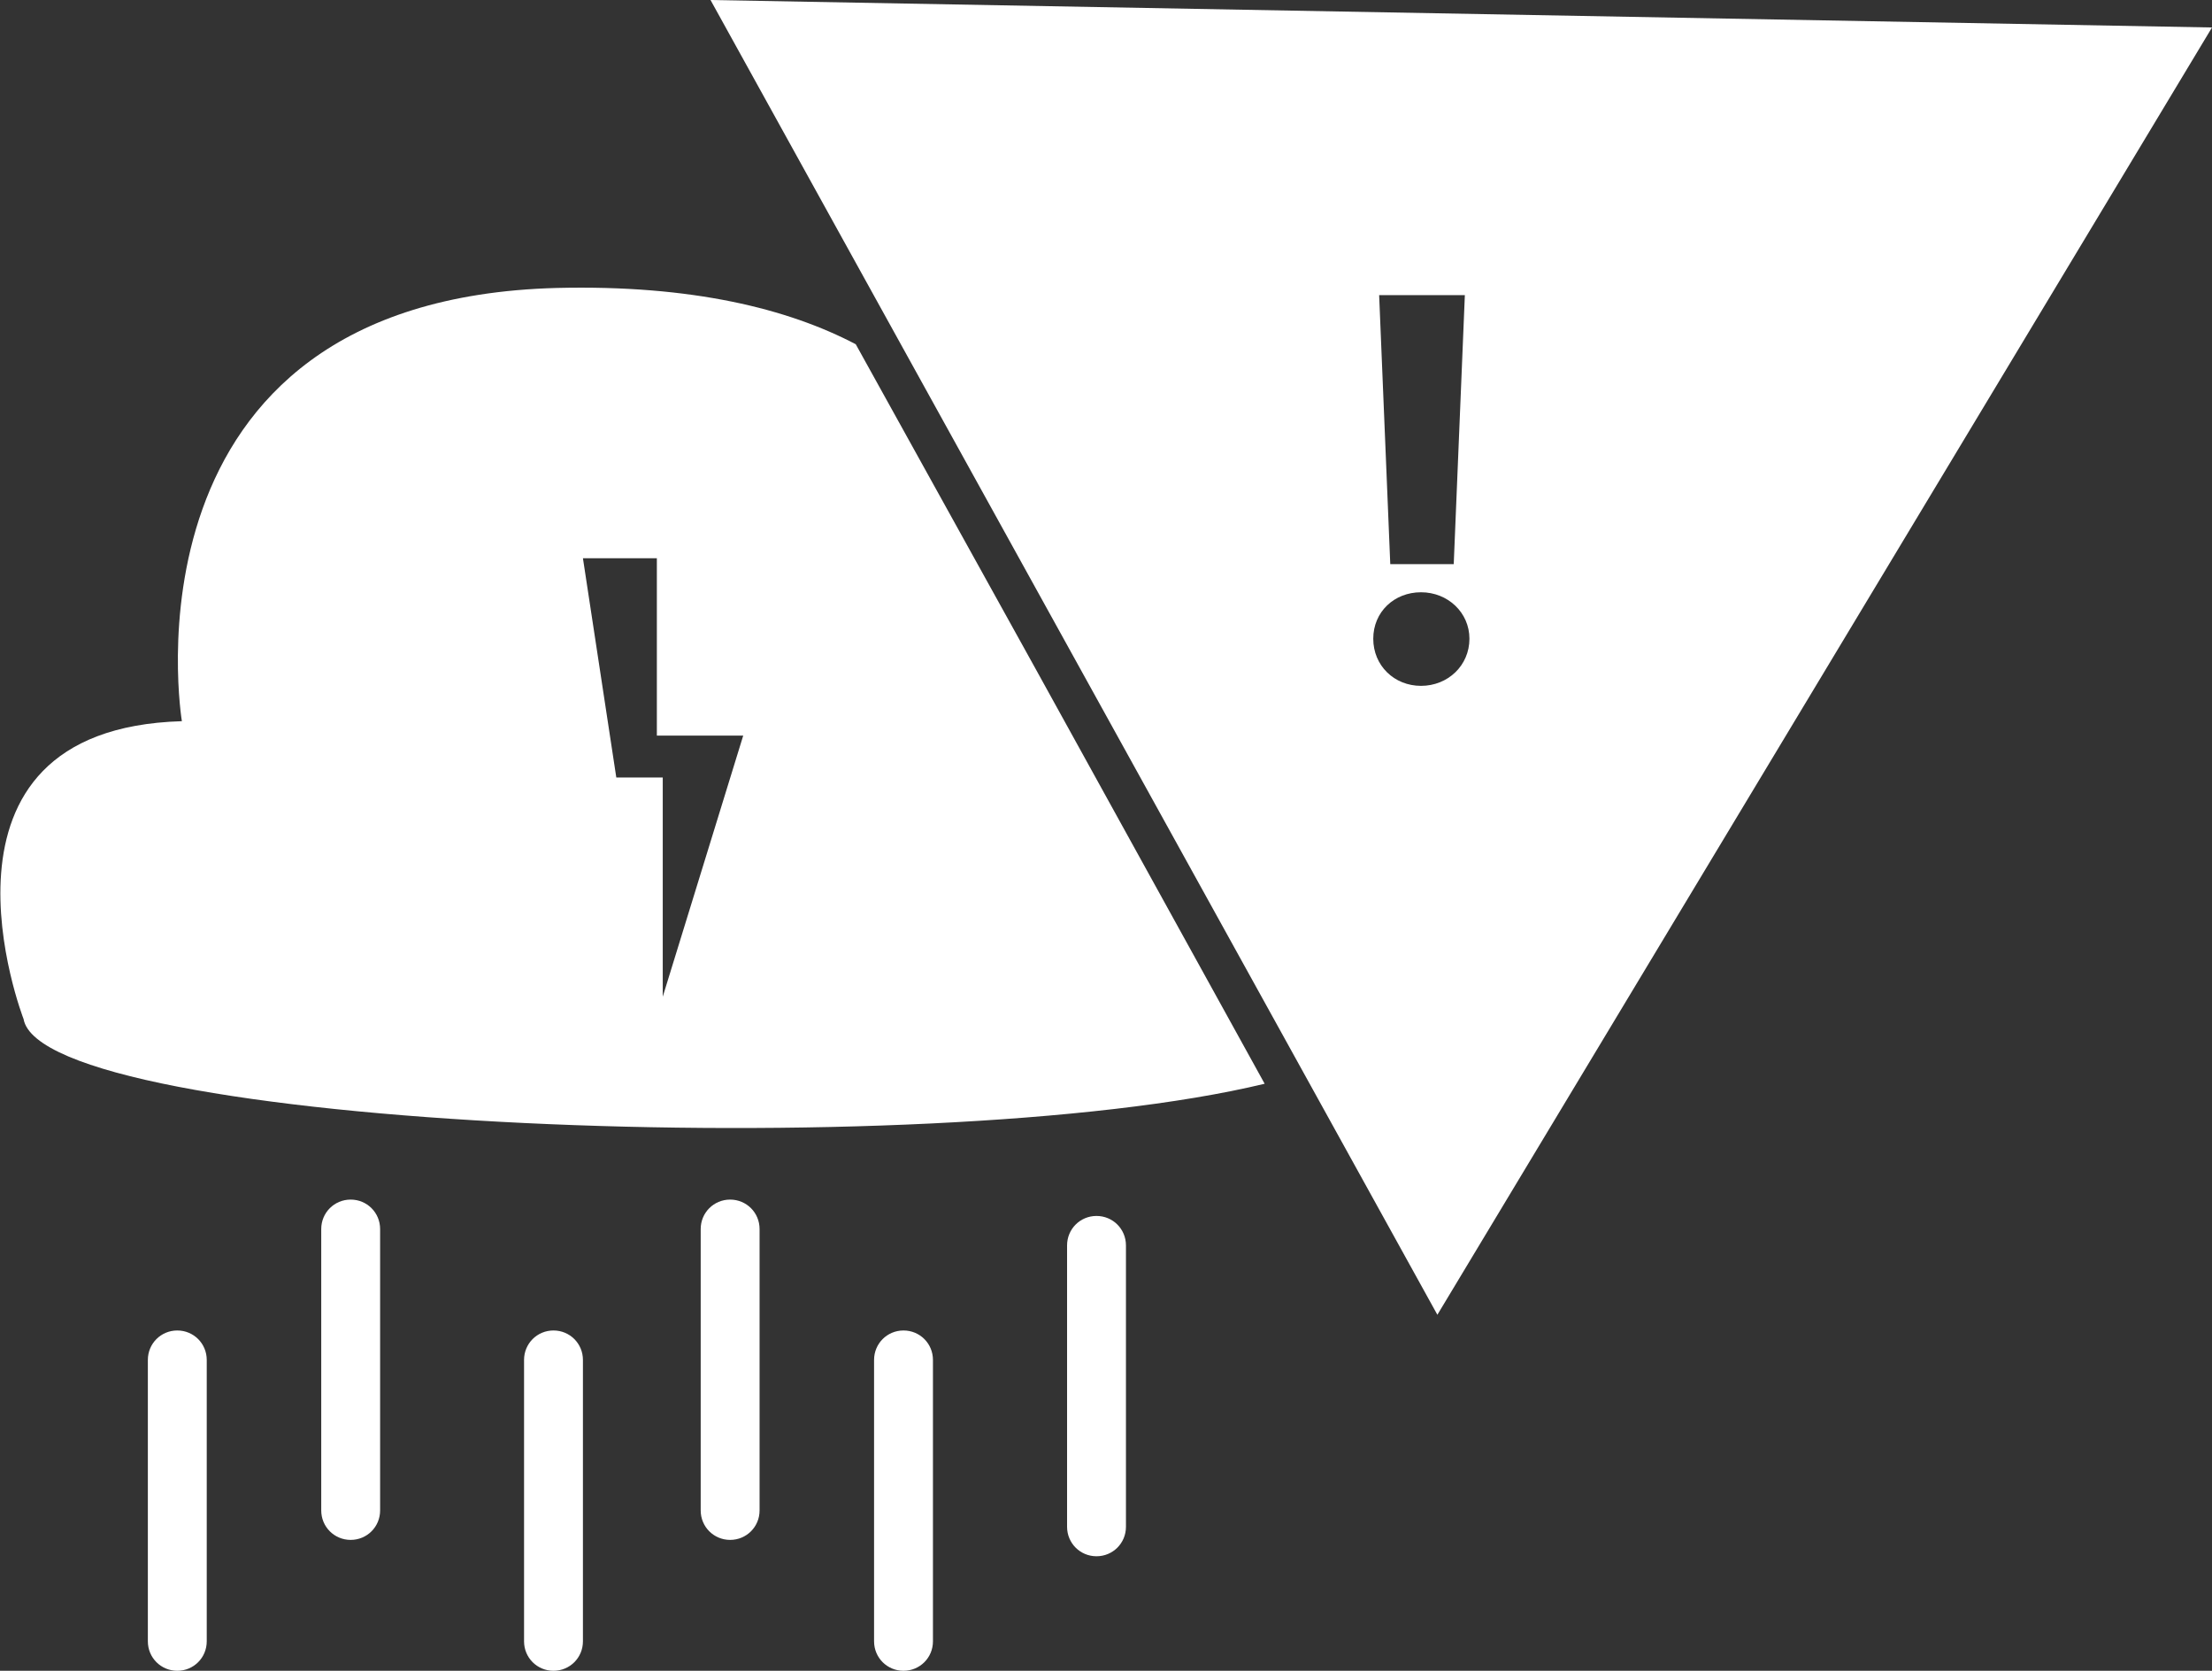
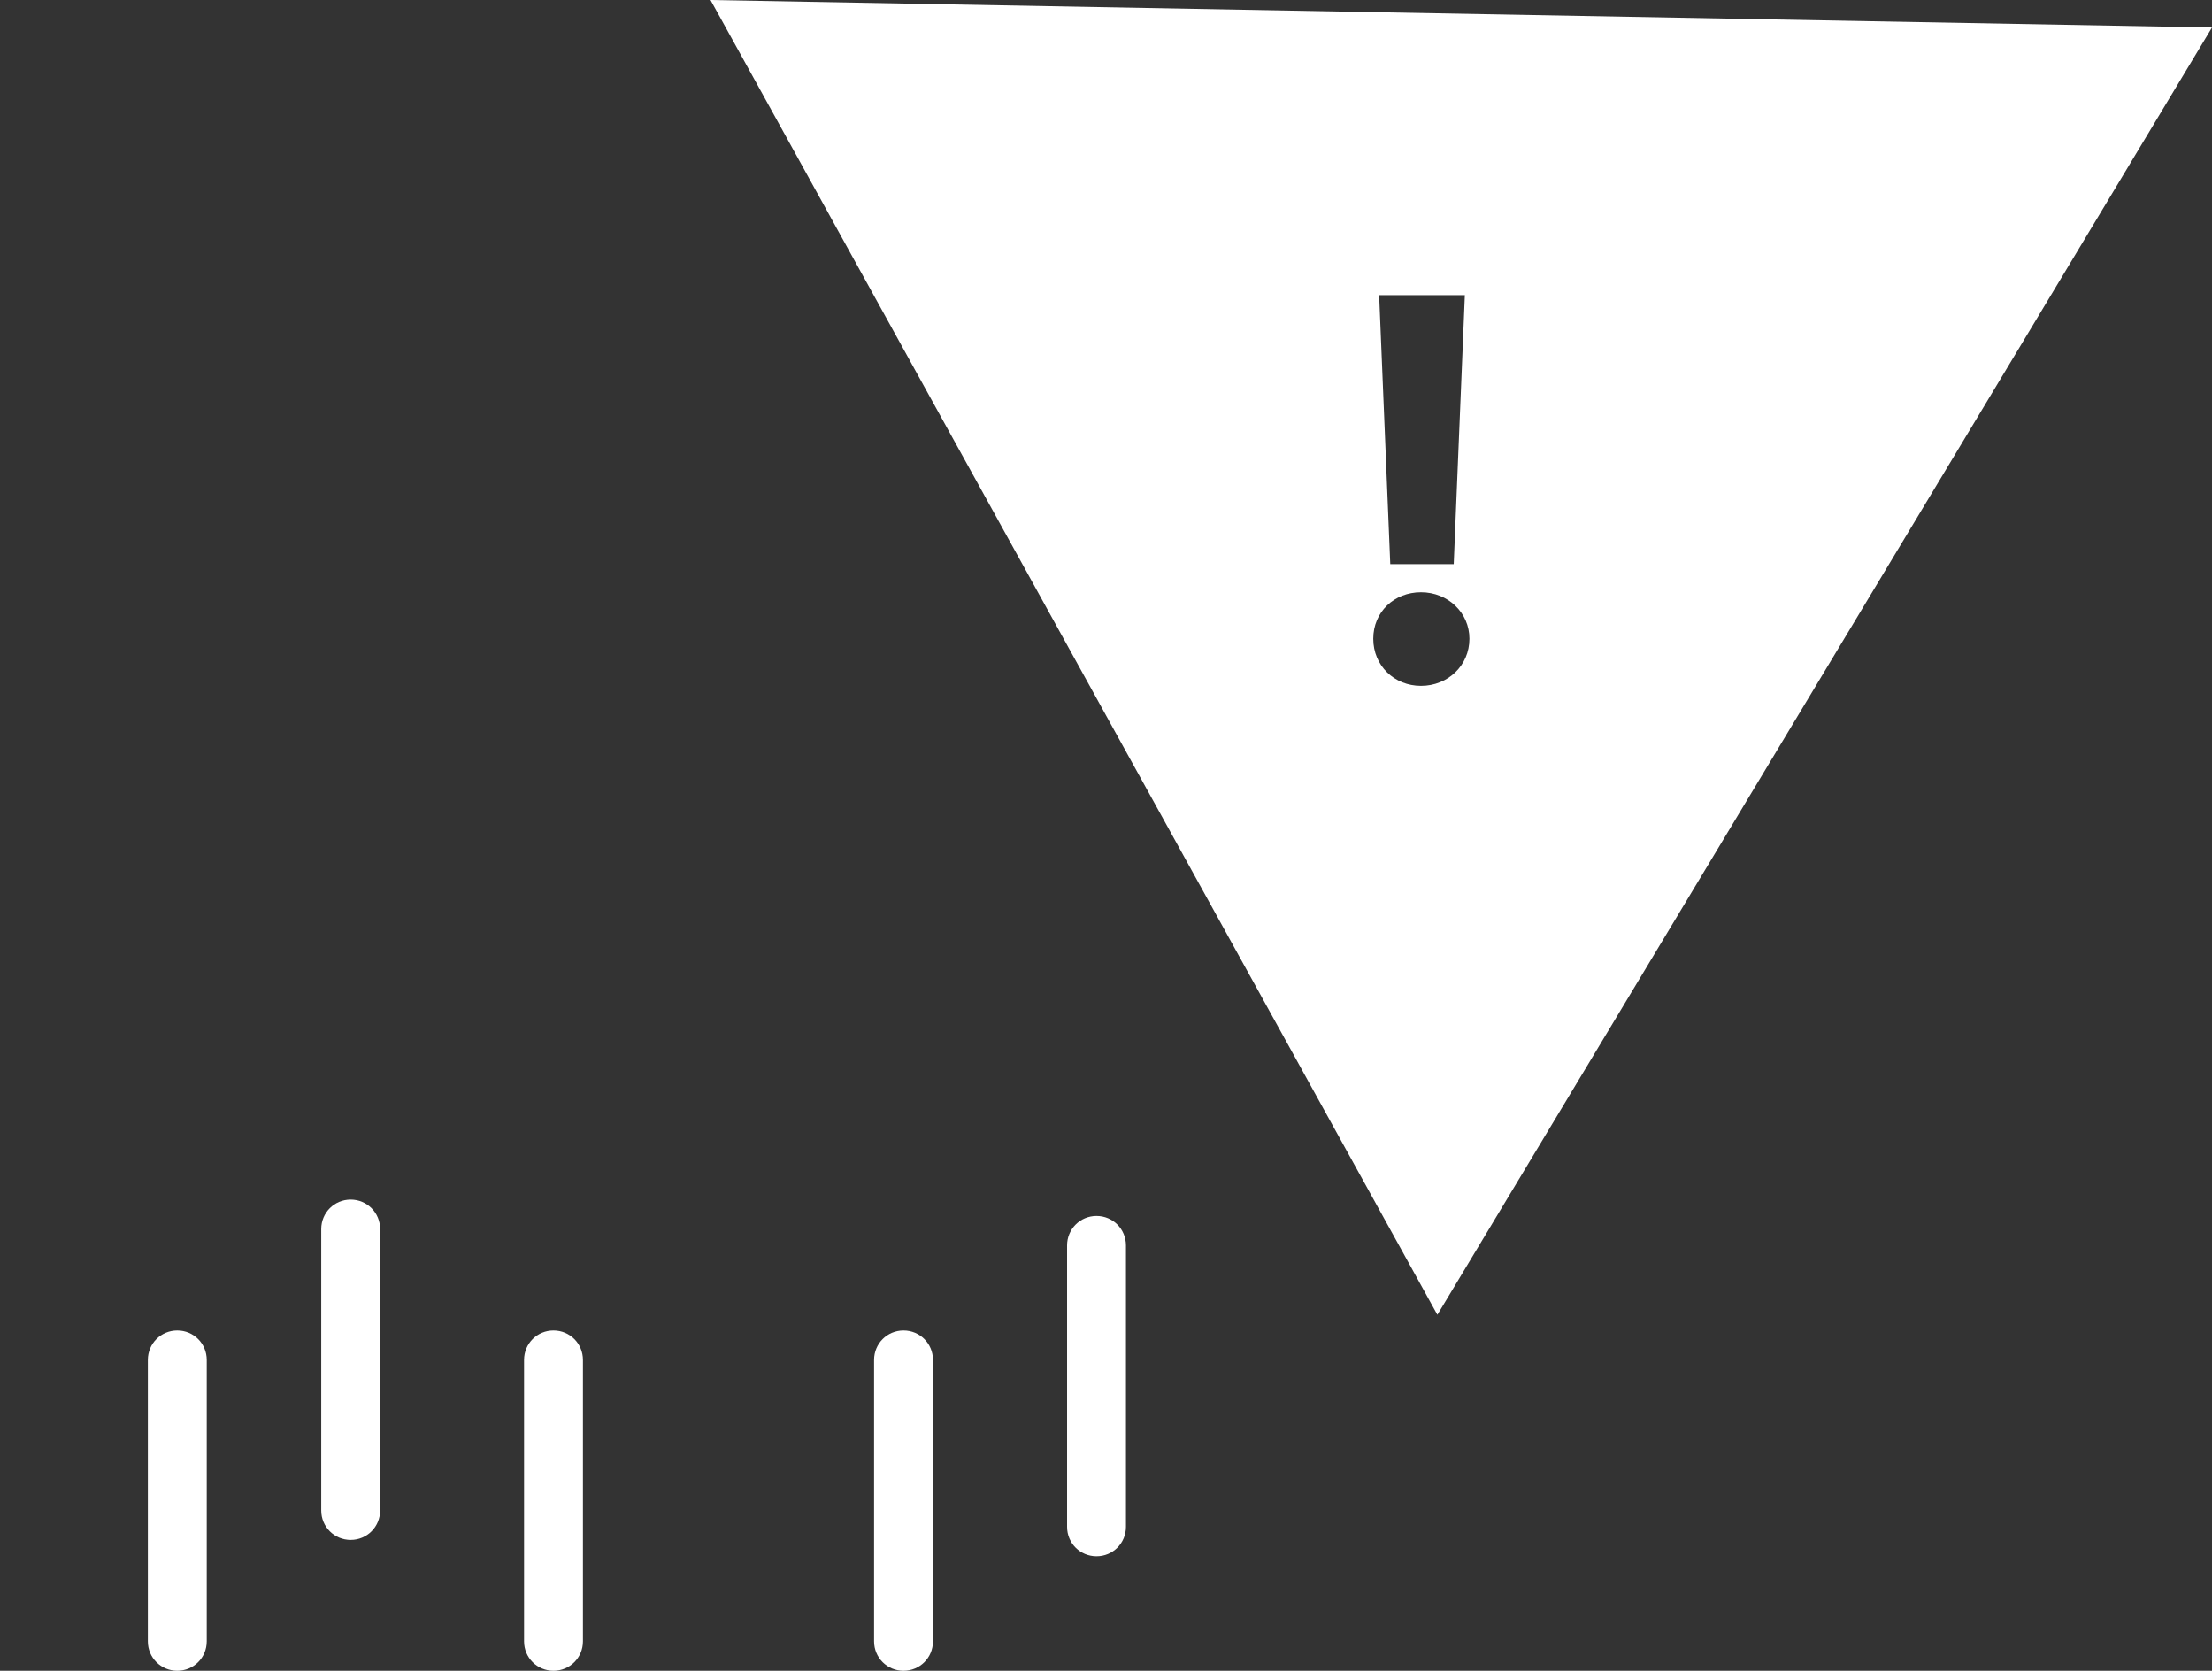
<svg xmlns="http://www.w3.org/2000/svg" version="1.1" class="o-svg-unwetter" x="0px" y="0px" viewBox="0 0 338.1 255.3" enable-background="new 0 0 338.1 255.3" xml:space="preserve">
  <rect x="0" y="0" width="338.1" height="255.3" fill="#333333" stroke="none" />
  <path fill="#FFFFFF" d="M53.6,235.3L53.6,235.3c-2.5,0-4.5-2-4.5-4.5v-43c0-2.5,2-4.5,4.5-4.5h0c2.5,0,4.5,2,4.5,4.5v43  C58.1,233.3,56.1,235.3,53.6,235.3z" />
  <path fill="#FFFFFF" d="M27.1,255.3L27.1,255.3c-2.5,0-4.5-2-4.5-4.5v-43c0-2.5,2-4.5,4.5-4.5h0c2.5,0,4.5,2,4.5,4.5v43  C31.6,253.3,29.6,255.3,27.1,255.3z" />
  <path fill="#FFFFFF" d="M84.6,255.3L84.6,255.3c-2.5,0-4.5-2-4.5-4.5v-43c0-2.5,2-4.5,4.5-4.5h0c2.5,0,4.5,2,4.5,4.5v43  C89.1,253.3,87.1,255.3,84.6,255.3z" />
-   <path fill="#FFFFFF" d="M111.6,235.3L111.6,235.3c-2.5,0-4.5-2-4.5-4.5v-43c0-2.5,2-4.5,4.5-4.5h0c2.5,0,4.5,2,4.5,4.5v43  C116.1,233.3,114.1,235.3,111.6,235.3z" />
  <path fill="#FFFFFF" d="M138.1,255.3L138.1,255.3c-2.5,0-4.5-2-4.5-4.5v-43c0-2.5,2-4.5,4.5-4.5h0c2.5,0,4.5,2,4.5,4.5v43  C142.6,253.3,140.6,255.3,138.1,255.3z" />
  <path fill="#FFFFFF" d="M167.6,237.8L167.6,237.8c-2.5,0-4.5-2-4.5-4.5v-43c0-2.5,2-4.5,4.5-4.5h0c2.5,0,4.5,2,4.5,4.5v43  C172.1,235.8,170.1,237.8,167.6,237.8z" />
  <path fill="none" d="M108,3l29.8,53.9c16.7,12.3,17.6,29,17.6,29s46.7-8.9,46.7,20.7v20.1c0,0,21.9,4.7,10.6,29  c-1.6,3.5-7.2,6.5-15.4,8.8l18.4,33.3l57.4-95.3l57.4-95.3L219.2,5.1L108,3z" />
-   <polygon fill="none" points="100.4,85.4 89.1,85.4 94.2,118.9 101.3,118.9 101.3,152.3 113.6,112.5 100.4,112.5 " />
-   <path fill="#FFFFFF" d="M130.8,52.6c-10.3-5.4-25-9.1-45.7-8.6c-68,1.8-57.3,66.2-57.3,66.2c-41.4,1.2-24.2,45.5-24.2,45.5  c2.9,16.7,137.9,22.4,189.7,9.9l-34.9-63.2L130.8,52.6z M101.3,152.3v-33.5h-7.1l-5.1-33.5h11.3v27.1h13.2L101.3,152.3z" />
  <path fill="#FFFFFF" d="M108.6,0l111.1,200.9L338.1,4.2L108.6,0z M223.9,45.1l-1.7,41.1h-9.7l-1.7-41.1H223.9z M217.2,104.8  c-4.1,0-7.3-3.1-7.3-7.2c0-4.1,3.2-7.1,7.3-7.1s7.4,3.1,7.4,7.1C224.6,101.7,221.3,104.8,217.2,104.8z" />
</svg>